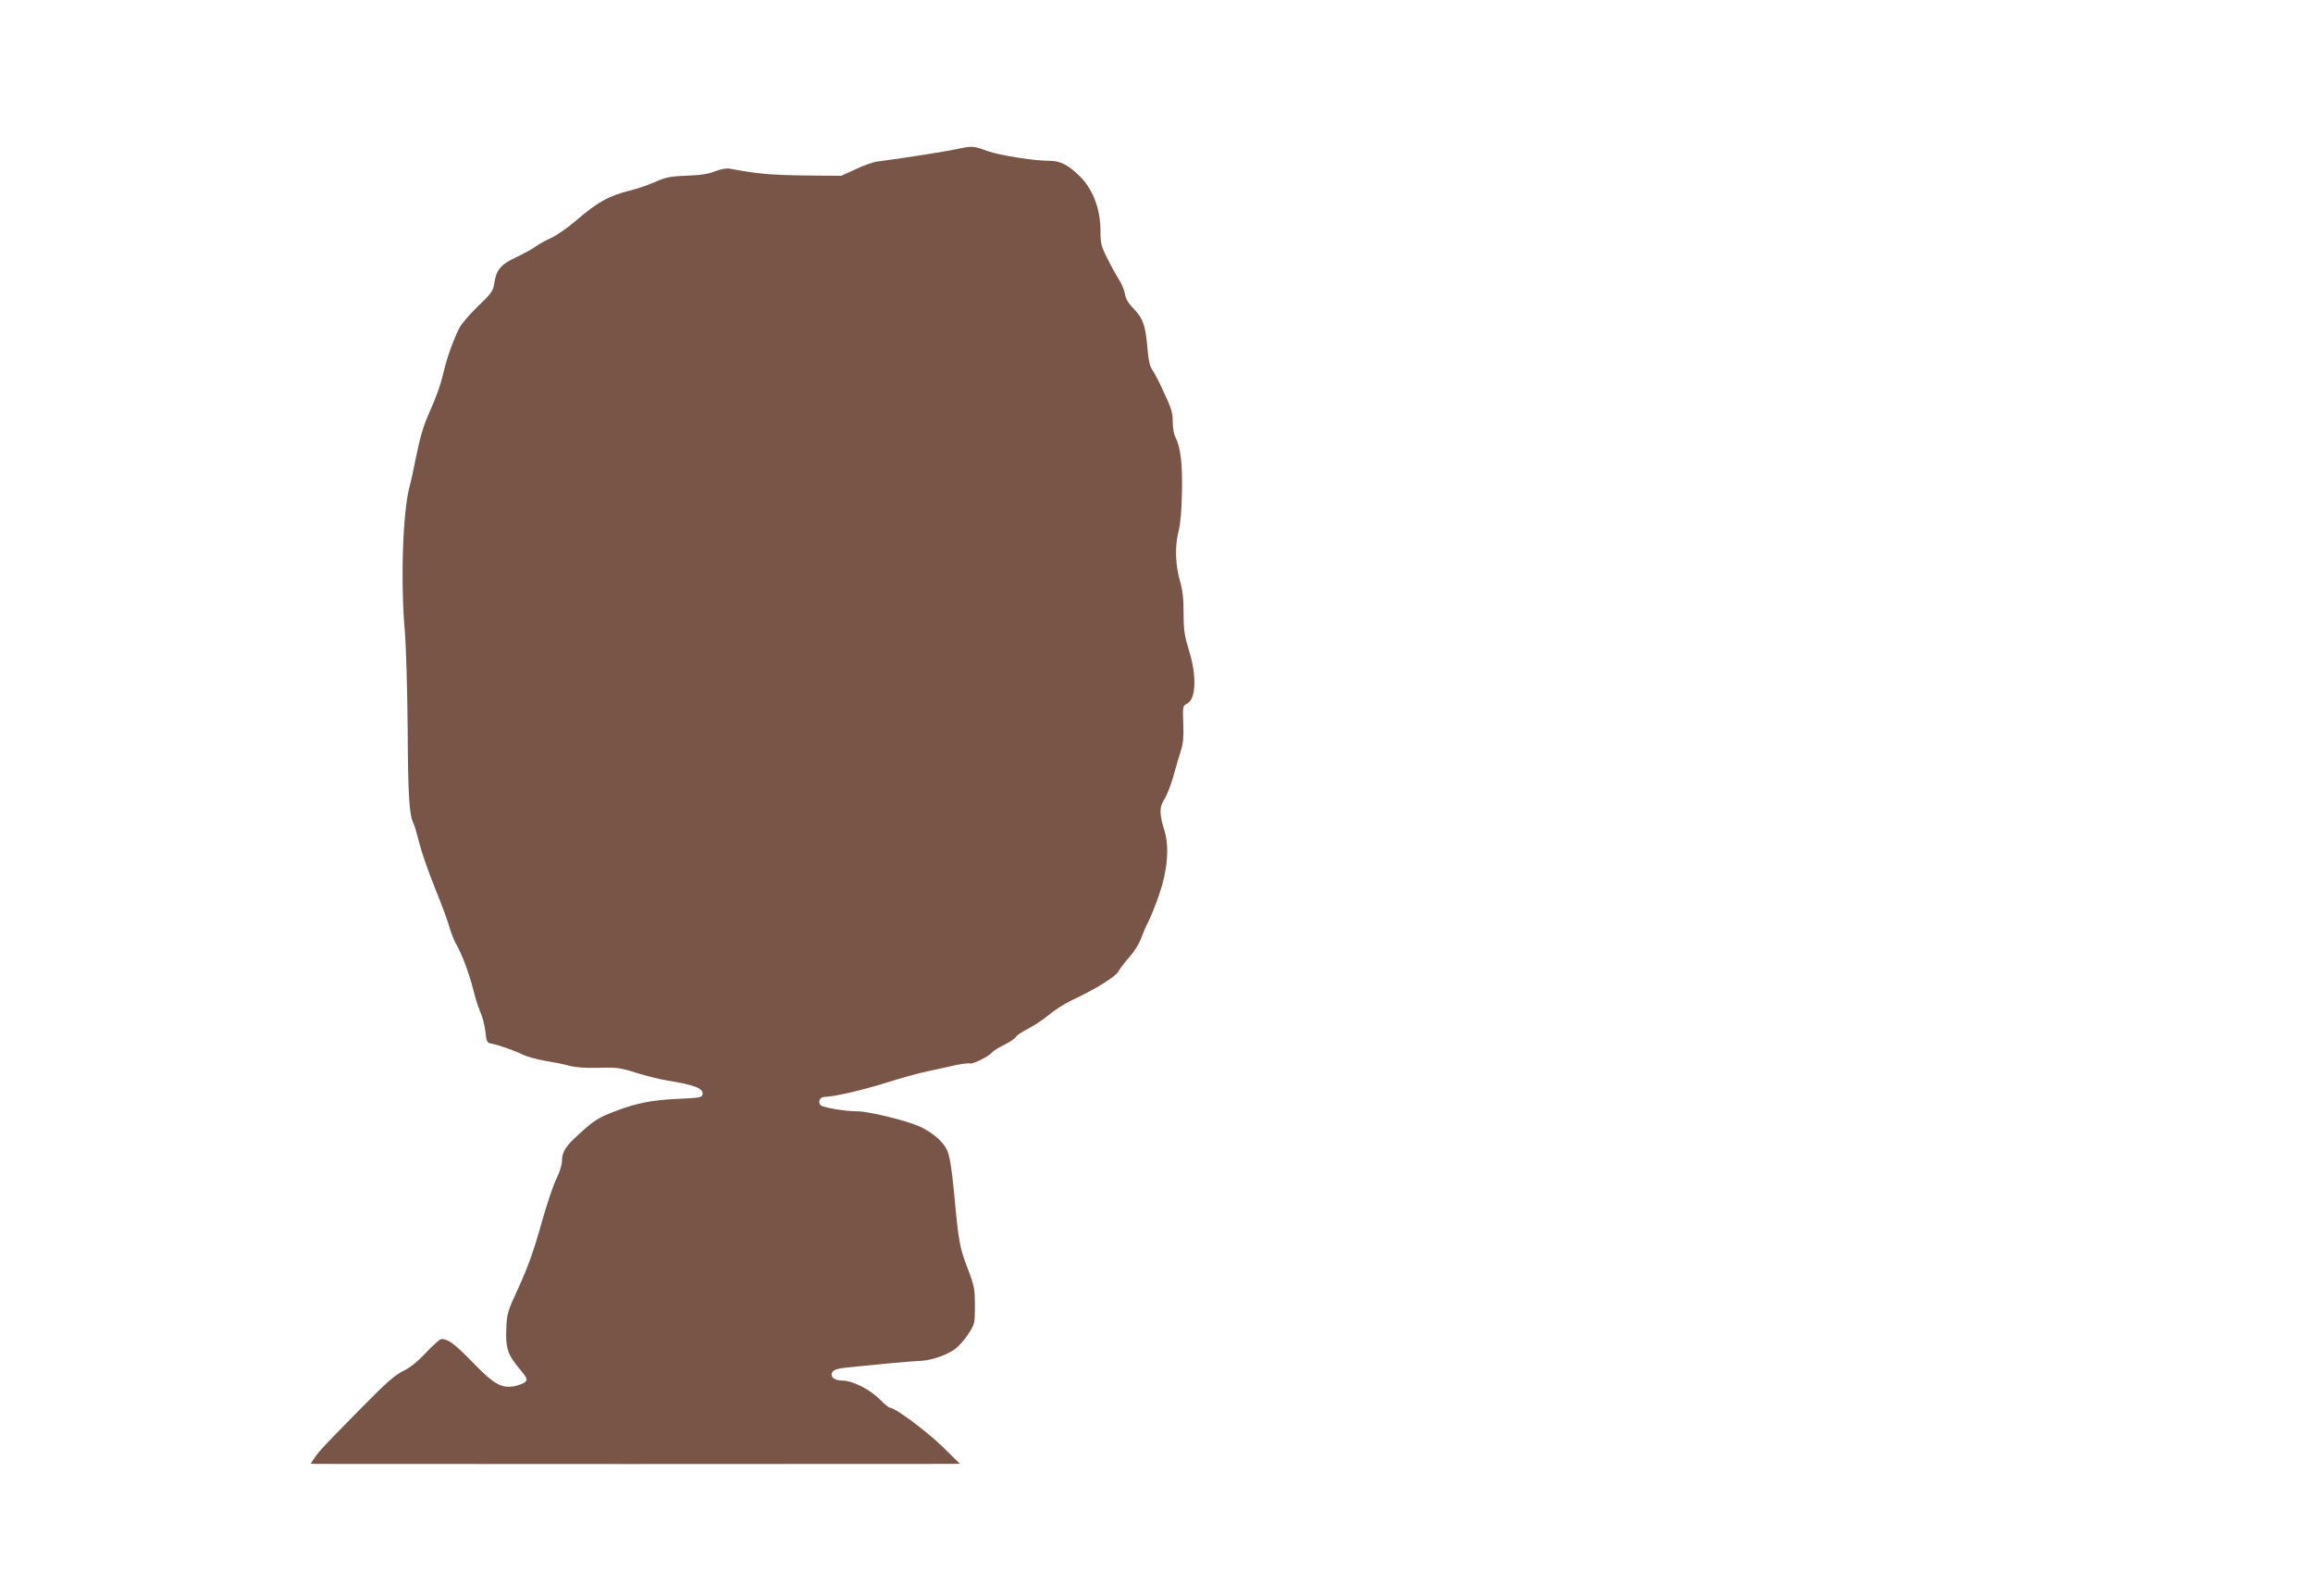
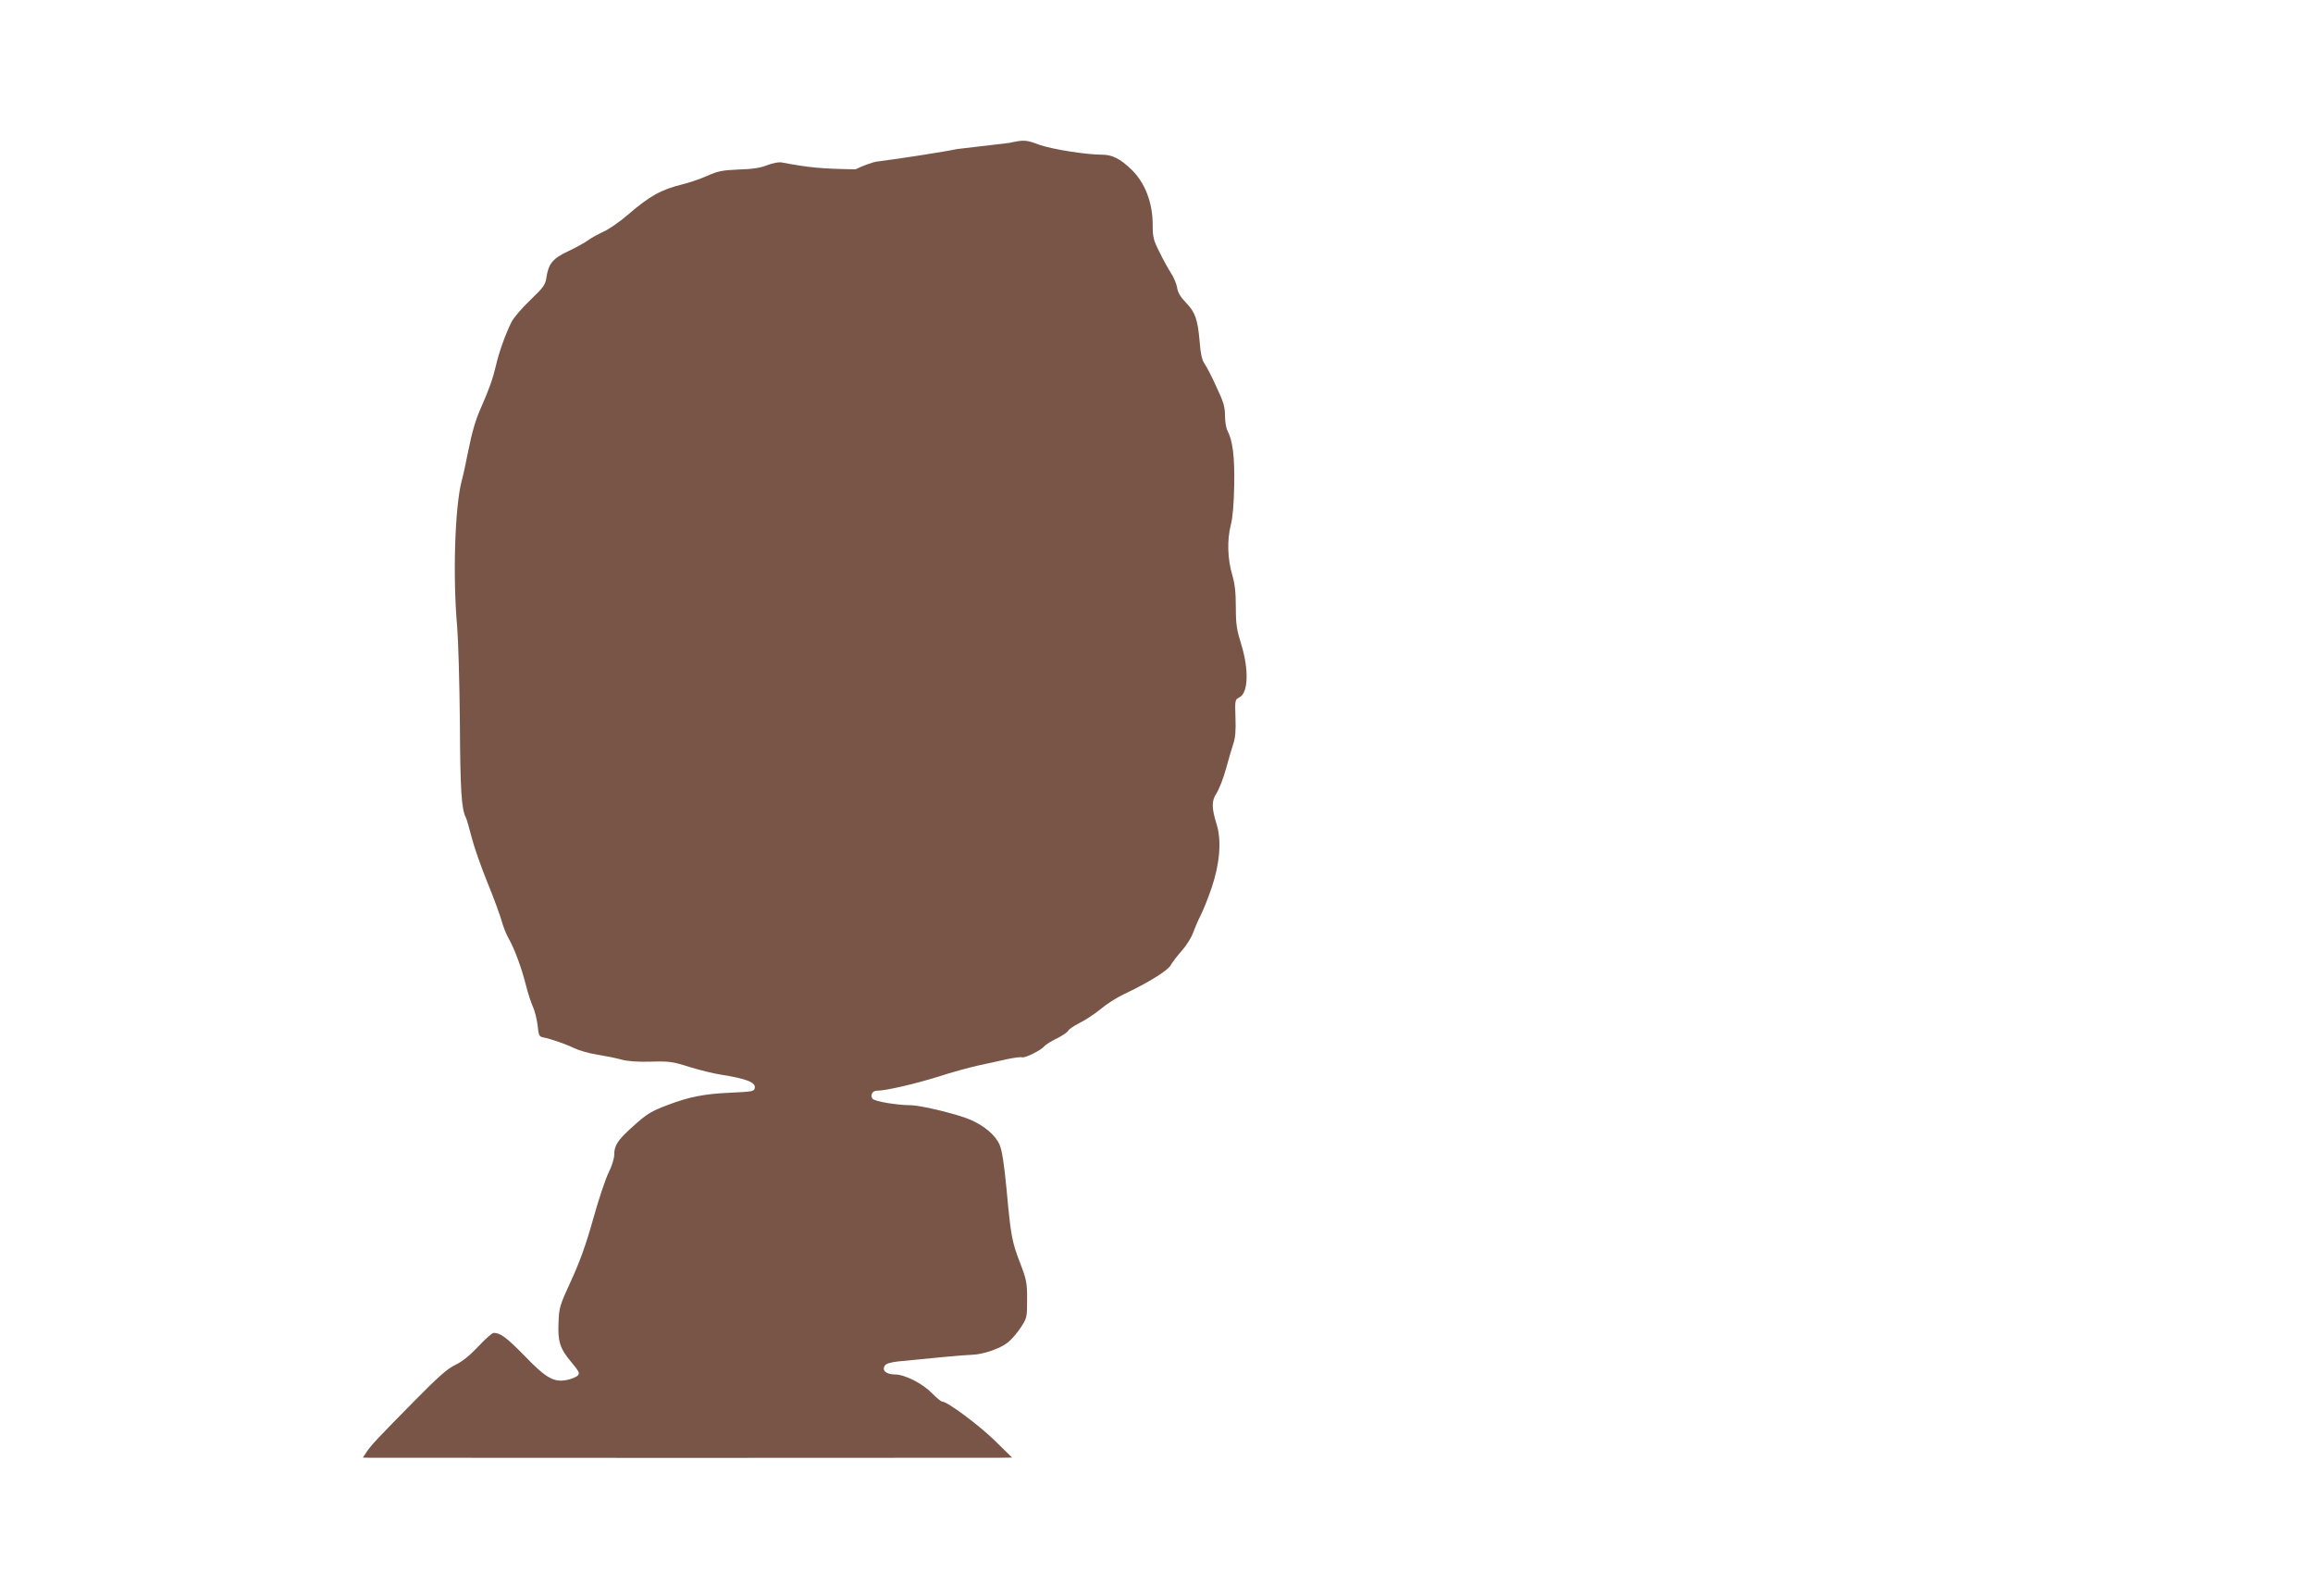
<svg xmlns="http://www.w3.org/2000/svg" version="1.0" width="1280pt" height="883pt" viewBox="0 0 1280 883" preserveAspectRatio="xMidYMid meet">
  <g transform="translate(0,883) scale(0.1,-0.1)" fill="#795548" stroke="none">
-     <path d="M5295 8005 c-52 -12 -313 -53 -441 -69 -23 -3 -77 -22 -120 -43 l-79 -36 -210 2 c-188 3 -254 9 -408 38 -16 3 -49 -3 -80 -15 -37 -15 -82 -22 -157 -24 -91 -4 -114 -8 -175 -35 -38 -17 -100 -38 -137 -47 -118 -29 -183 -65 -303 -169 -44 -38 -105 -80 -134 -93 -30 -14 -69 -35 -85 -47 -17 -13 -66 -40 -108 -60 -87 -40 -112 -70 -123 -146 -6 -41 -15 -54 -90 -126 -46 -44 -93 -99 -104 -122 -33 -66 -70 -170 -86 -242 -17 -72 -39 -133 -80 -226 -33 -74 -50 -132 -75 -255 -10 -52 -25 -122 -34 -155 -38 -144 -50 -531 -25 -807 6 -73 13 -313 15 -533 2 -376 9 -478 33 -523 5 -10 19 -58 31 -106 12 -49 51 -161 87 -250 36 -88 72 -186 80 -216 8 -30 25 -73 38 -96 32 -55 71 -160 96 -258 11 -45 29 -99 39 -121 10 -22 22 -68 26 -103 6 -57 9 -63 33 -67 44 -9 124 -37 171 -60 25 -12 81 -28 125 -35 44 -7 104 -19 133 -27 36 -10 89 -14 165 -12 102 3 121 0 212 -29 55 -17 132 -36 170 -42 146 -23 198 -43 193 -74 -3 -20 -12 -21 -138 -27 -139 -6 -226 -23 -339 -66 -96 -36 -120 -50 -199 -122 -83 -74 -102 -104 -102 -156 0 -20 -13 -62 -30 -96 -17 -33 -56 -149 -86 -257 -40 -143 -74 -237 -122 -342 -63 -136 -67 -150 -70 -229 -5 -108 7 -147 70 -222 45 -54 49 -63 35 -76 -8 -8 -36 -19 -61 -24 -71 -13 -114 11 -234 136 -98 100 -132 125 -169 125 -8 0 -47 -34 -85 -75 -48 -51 -88 -83 -127 -102 -44 -21 -93 -64 -224 -197 -212 -215 -239 -244 -266 -283 l-22 -33 38 -1 c50 -1 3385 -1 3482 0 l73 1 -98 96 c-90 87 -261 214 -289 214 -6 0 -31 20 -55 45 -55 56 -152 105 -207 105 -47 0 -73 22 -56 48 7 12 31 19 74 24 175 18 369 36 411 37 60 2 151 33 195 67 19 14 51 51 71 81 36 55 37 57 37 157 0 93 -3 109 -38 201 -46 119 -52 149 -76 412 -14 145 -25 214 -39 246 -22 50 -83 102 -157 135 -69 31 -279 82 -337 82 -72 0 -196 21 -208 35 -15 18 -2 45 22 45 50 0 206 36 338 77 80 26 183 54 230 64 47 10 117 25 155 34 39 8 76 13 83 10 15 -5 105 39 123 62 7 8 38 28 70 43 31 16 59 35 62 43 3 7 31 26 62 42 31 15 84 50 117 77 32 27 89 64 126 81 138 65 245 132 261 161 9 16 37 53 62 81 26 29 54 74 63 101 10 27 28 69 41 94 13 25 40 92 60 150 45 130 57 261 30 350 -30 97 -30 133 -2 176 14 22 38 82 52 134 14 52 33 115 41 140 11 32 15 74 12 145 -3 97 -3 99 22 112 49 24 53 155 10 293 -25 81 -30 111 -30 205 0 81 -5 129 -20 180 -26 89 -29 192 -8 275 11 43 17 117 19 220 3 157 -8 247 -37 302 -8 15 -14 53 -14 84 0 48 -8 76 -47 158 -25 56 -55 114 -66 129 -14 20 -22 55 -27 120 -11 126 -24 164 -75 217 -31 32 -46 57 -50 85 -4 22 -19 58 -34 80 -14 22 -43 74 -63 115 -34 67 -38 83 -38 151 0 124 -43 236 -119 308 -61 59 -106 81 -161 81 -89 0 -276 30 -345 54 -78 29 -86 29 -170 11z" />
+     <path d="M5295 8005 c-52 -12 -313 -53 -441 -69 -23 -3 -77 -22 -120 -43 c-188 3 -254 9 -408 38 -16 3 -49 -3 -80 -15 -37 -15 -82 -22 -157 -24 -91 -4 -114 -8 -175 -35 -38 -17 -100 -38 -137 -47 -118 -29 -183 -65 -303 -169 -44 -38 -105 -80 -134 -93 -30 -14 -69 -35 -85 -47 -17 -13 -66 -40 -108 -60 -87 -40 -112 -70 -123 -146 -6 -41 -15 -54 -90 -126 -46 -44 -93 -99 -104 -122 -33 -66 -70 -170 -86 -242 -17 -72 -39 -133 -80 -226 -33 -74 -50 -132 -75 -255 -10 -52 -25 -122 -34 -155 -38 -144 -50 -531 -25 -807 6 -73 13 -313 15 -533 2 -376 9 -478 33 -523 5 -10 19 -58 31 -106 12 -49 51 -161 87 -250 36 -88 72 -186 80 -216 8 -30 25 -73 38 -96 32 -55 71 -160 96 -258 11 -45 29 -99 39 -121 10 -22 22 -68 26 -103 6 -57 9 -63 33 -67 44 -9 124 -37 171 -60 25 -12 81 -28 125 -35 44 -7 104 -19 133 -27 36 -10 89 -14 165 -12 102 3 121 0 212 -29 55 -17 132 -36 170 -42 146 -23 198 -43 193 -74 -3 -20 -12 -21 -138 -27 -139 -6 -226 -23 -339 -66 -96 -36 -120 -50 -199 -122 -83 -74 -102 -104 -102 -156 0 -20 -13 -62 -30 -96 -17 -33 -56 -149 -86 -257 -40 -143 -74 -237 -122 -342 -63 -136 -67 -150 -70 -229 -5 -108 7 -147 70 -222 45 -54 49 -63 35 -76 -8 -8 -36 -19 -61 -24 -71 -13 -114 11 -234 136 -98 100 -132 125 -169 125 -8 0 -47 -34 -85 -75 -48 -51 -88 -83 -127 -102 -44 -21 -93 -64 -224 -197 -212 -215 -239 -244 -266 -283 l-22 -33 38 -1 c50 -1 3385 -1 3482 0 l73 1 -98 96 c-90 87 -261 214 -289 214 -6 0 -31 20 -55 45 -55 56 -152 105 -207 105 -47 0 -73 22 -56 48 7 12 31 19 74 24 175 18 369 36 411 37 60 2 151 33 195 67 19 14 51 51 71 81 36 55 37 57 37 157 0 93 -3 109 -38 201 -46 119 -52 149 -76 412 -14 145 -25 214 -39 246 -22 50 -83 102 -157 135 -69 31 -279 82 -337 82 -72 0 -196 21 -208 35 -15 18 -2 45 22 45 50 0 206 36 338 77 80 26 183 54 230 64 47 10 117 25 155 34 39 8 76 13 83 10 15 -5 105 39 123 62 7 8 38 28 70 43 31 16 59 35 62 43 3 7 31 26 62 42 31 15 84 50 117 77 32 27 89 64 126 81 138 65 245 132 261 161 9 16 37 53 62 81 26 29 54 74 63 101 10 27 28 69 41 94 13 25 40 92 60 150 45 130 57 261 30 350 -30 97 -30 133 -2 176 14 22 38 82 52 134 14 52 33 115 41 140 11 32 15 74 12 145 -3 97 -3 99 22 112 49 24 53 155 10 293 -25 81 -30 111 -30 205 0 81 -5 129 -20 180 -26 89 -29 192 -8 275 11 43 17 117 19 220 3 157 -8 247 -37 302 -8 15 -14 53 -14 84 0 48 -8 76 -47 158 -25 56 -55 114 -66 129 -14 20 -22 55 -27 120 -11 126 -24 164 -75 217 -31 32 -46 57 -50 85 -4 22 -19 58 -34 80 -14 22 -43 74 -63 115 -34 67 -38 83 -38 151 0 124 -43 236 -119 308 -61 59 -106 81 -161 81 -89 0 -276 30 -345 54 -78 29 -86 29 -170 11z" />
  </g>
</svg>